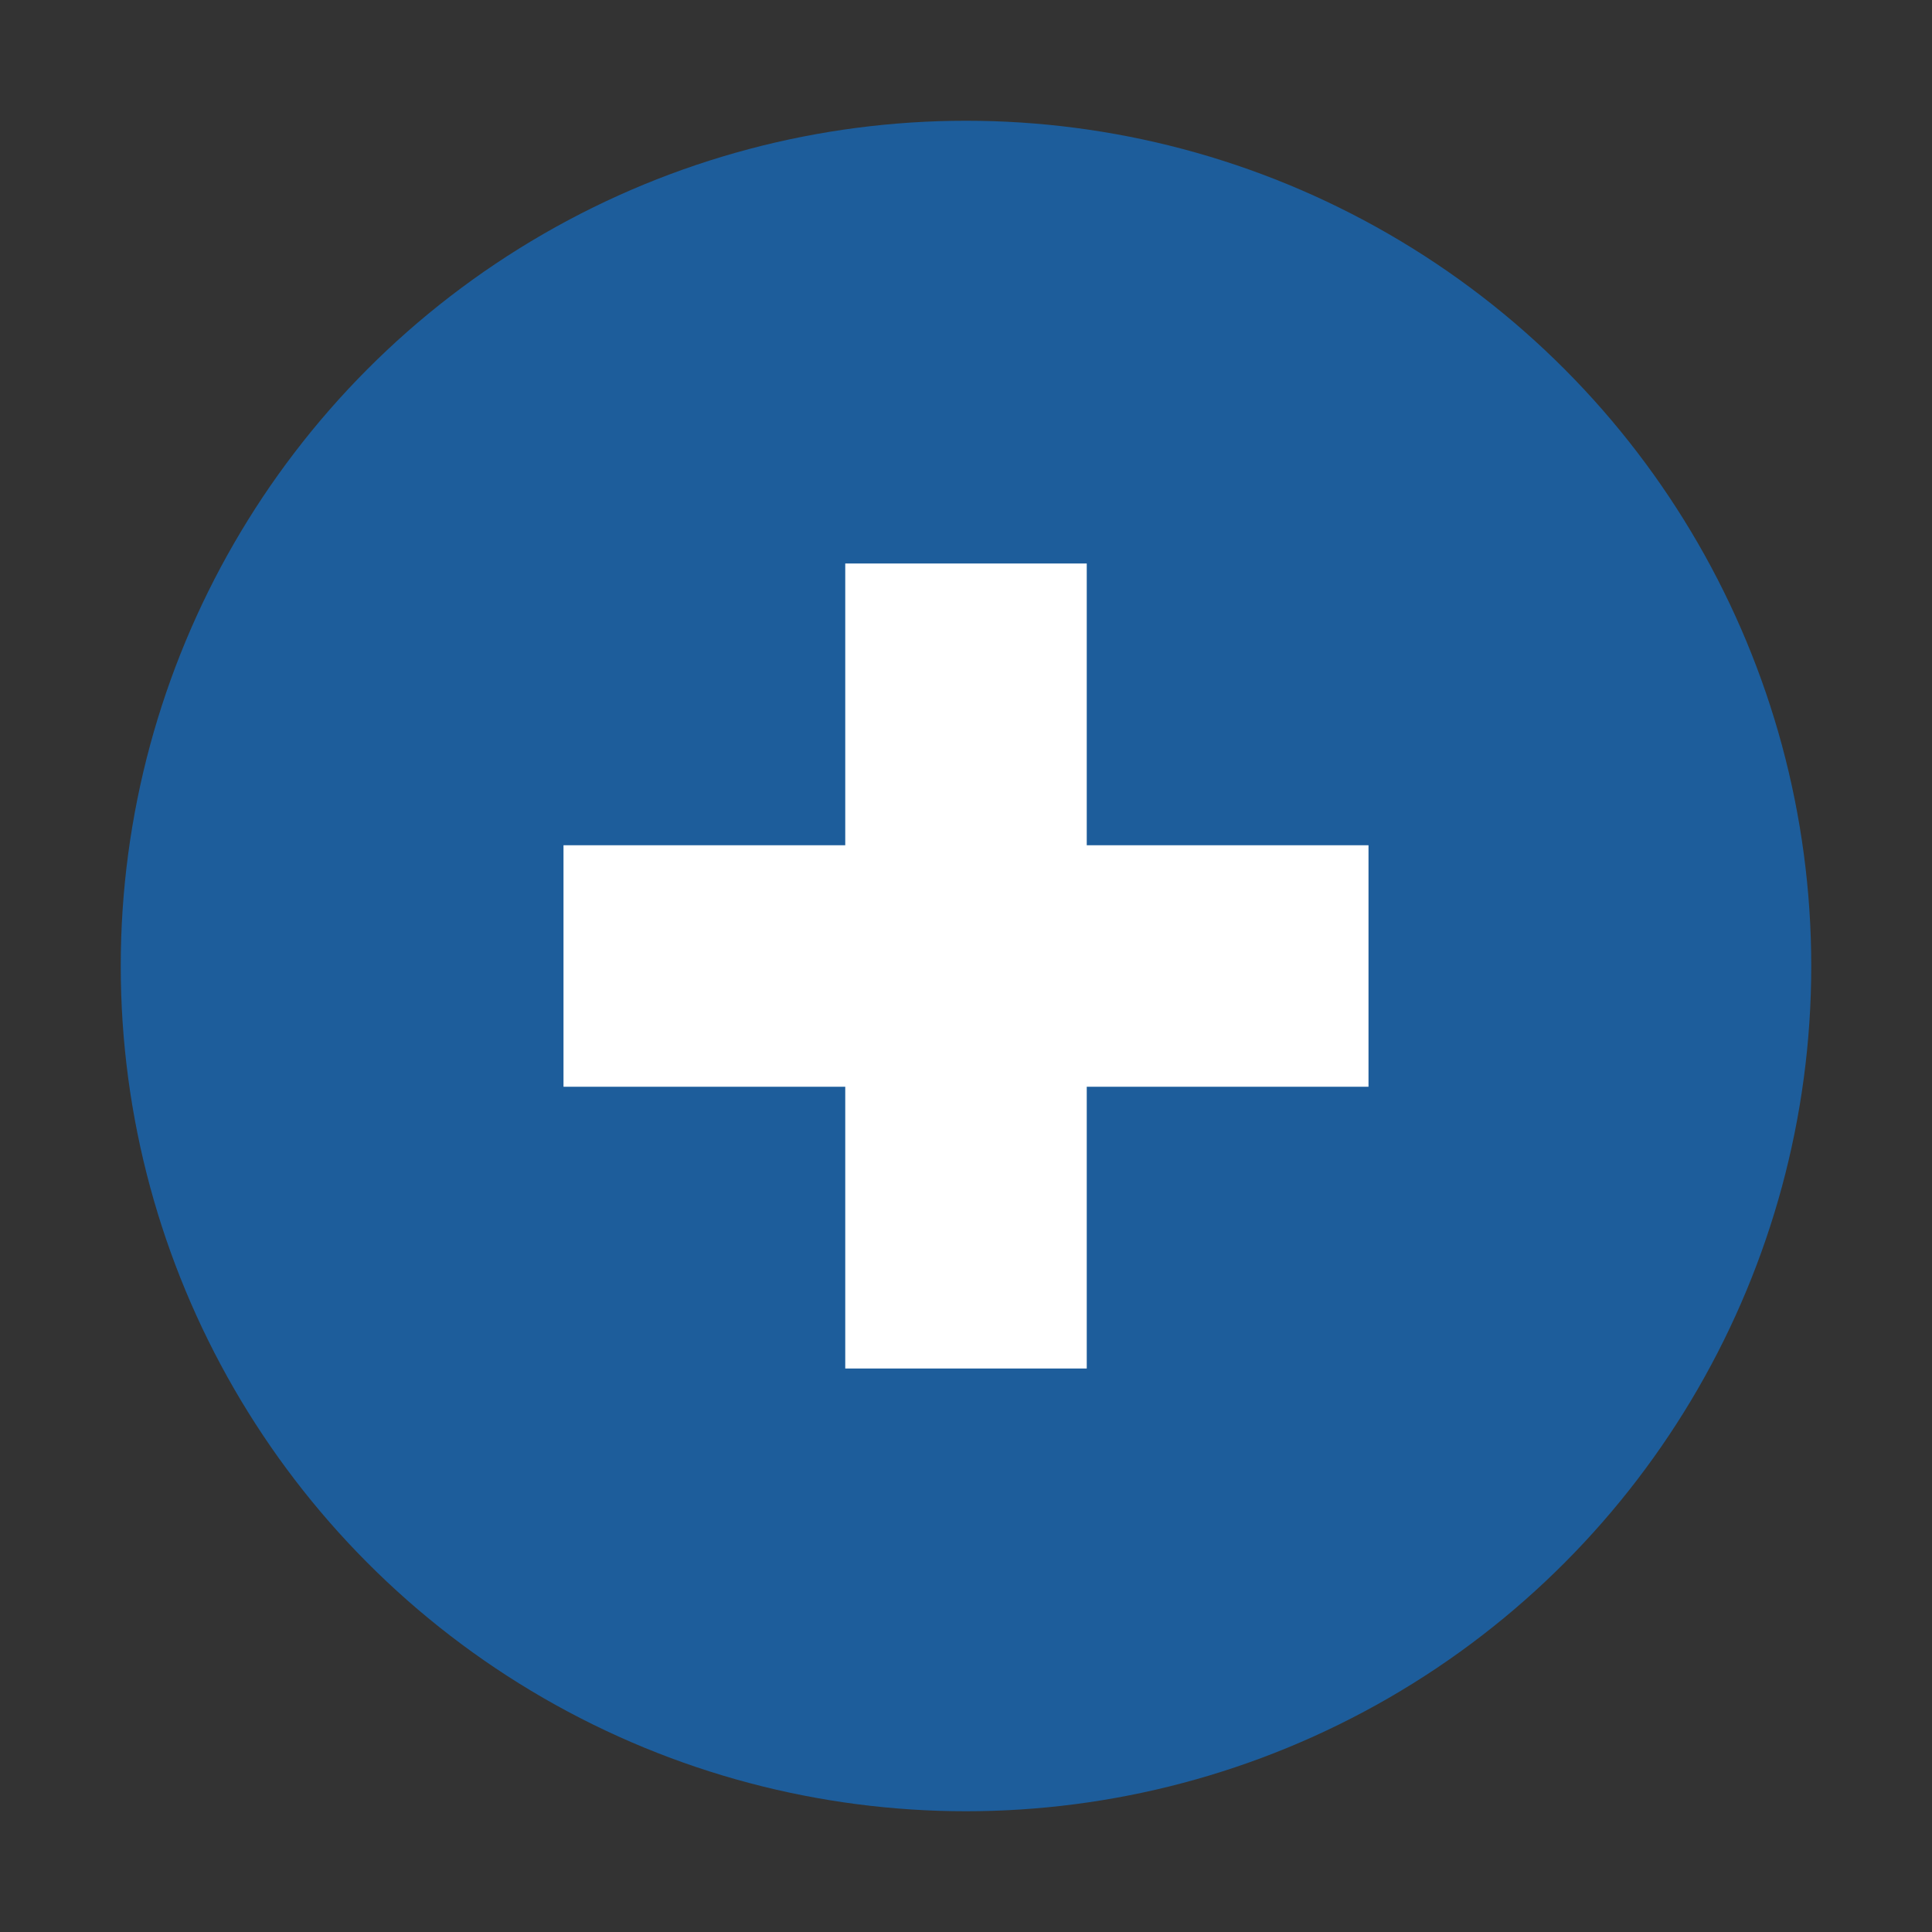
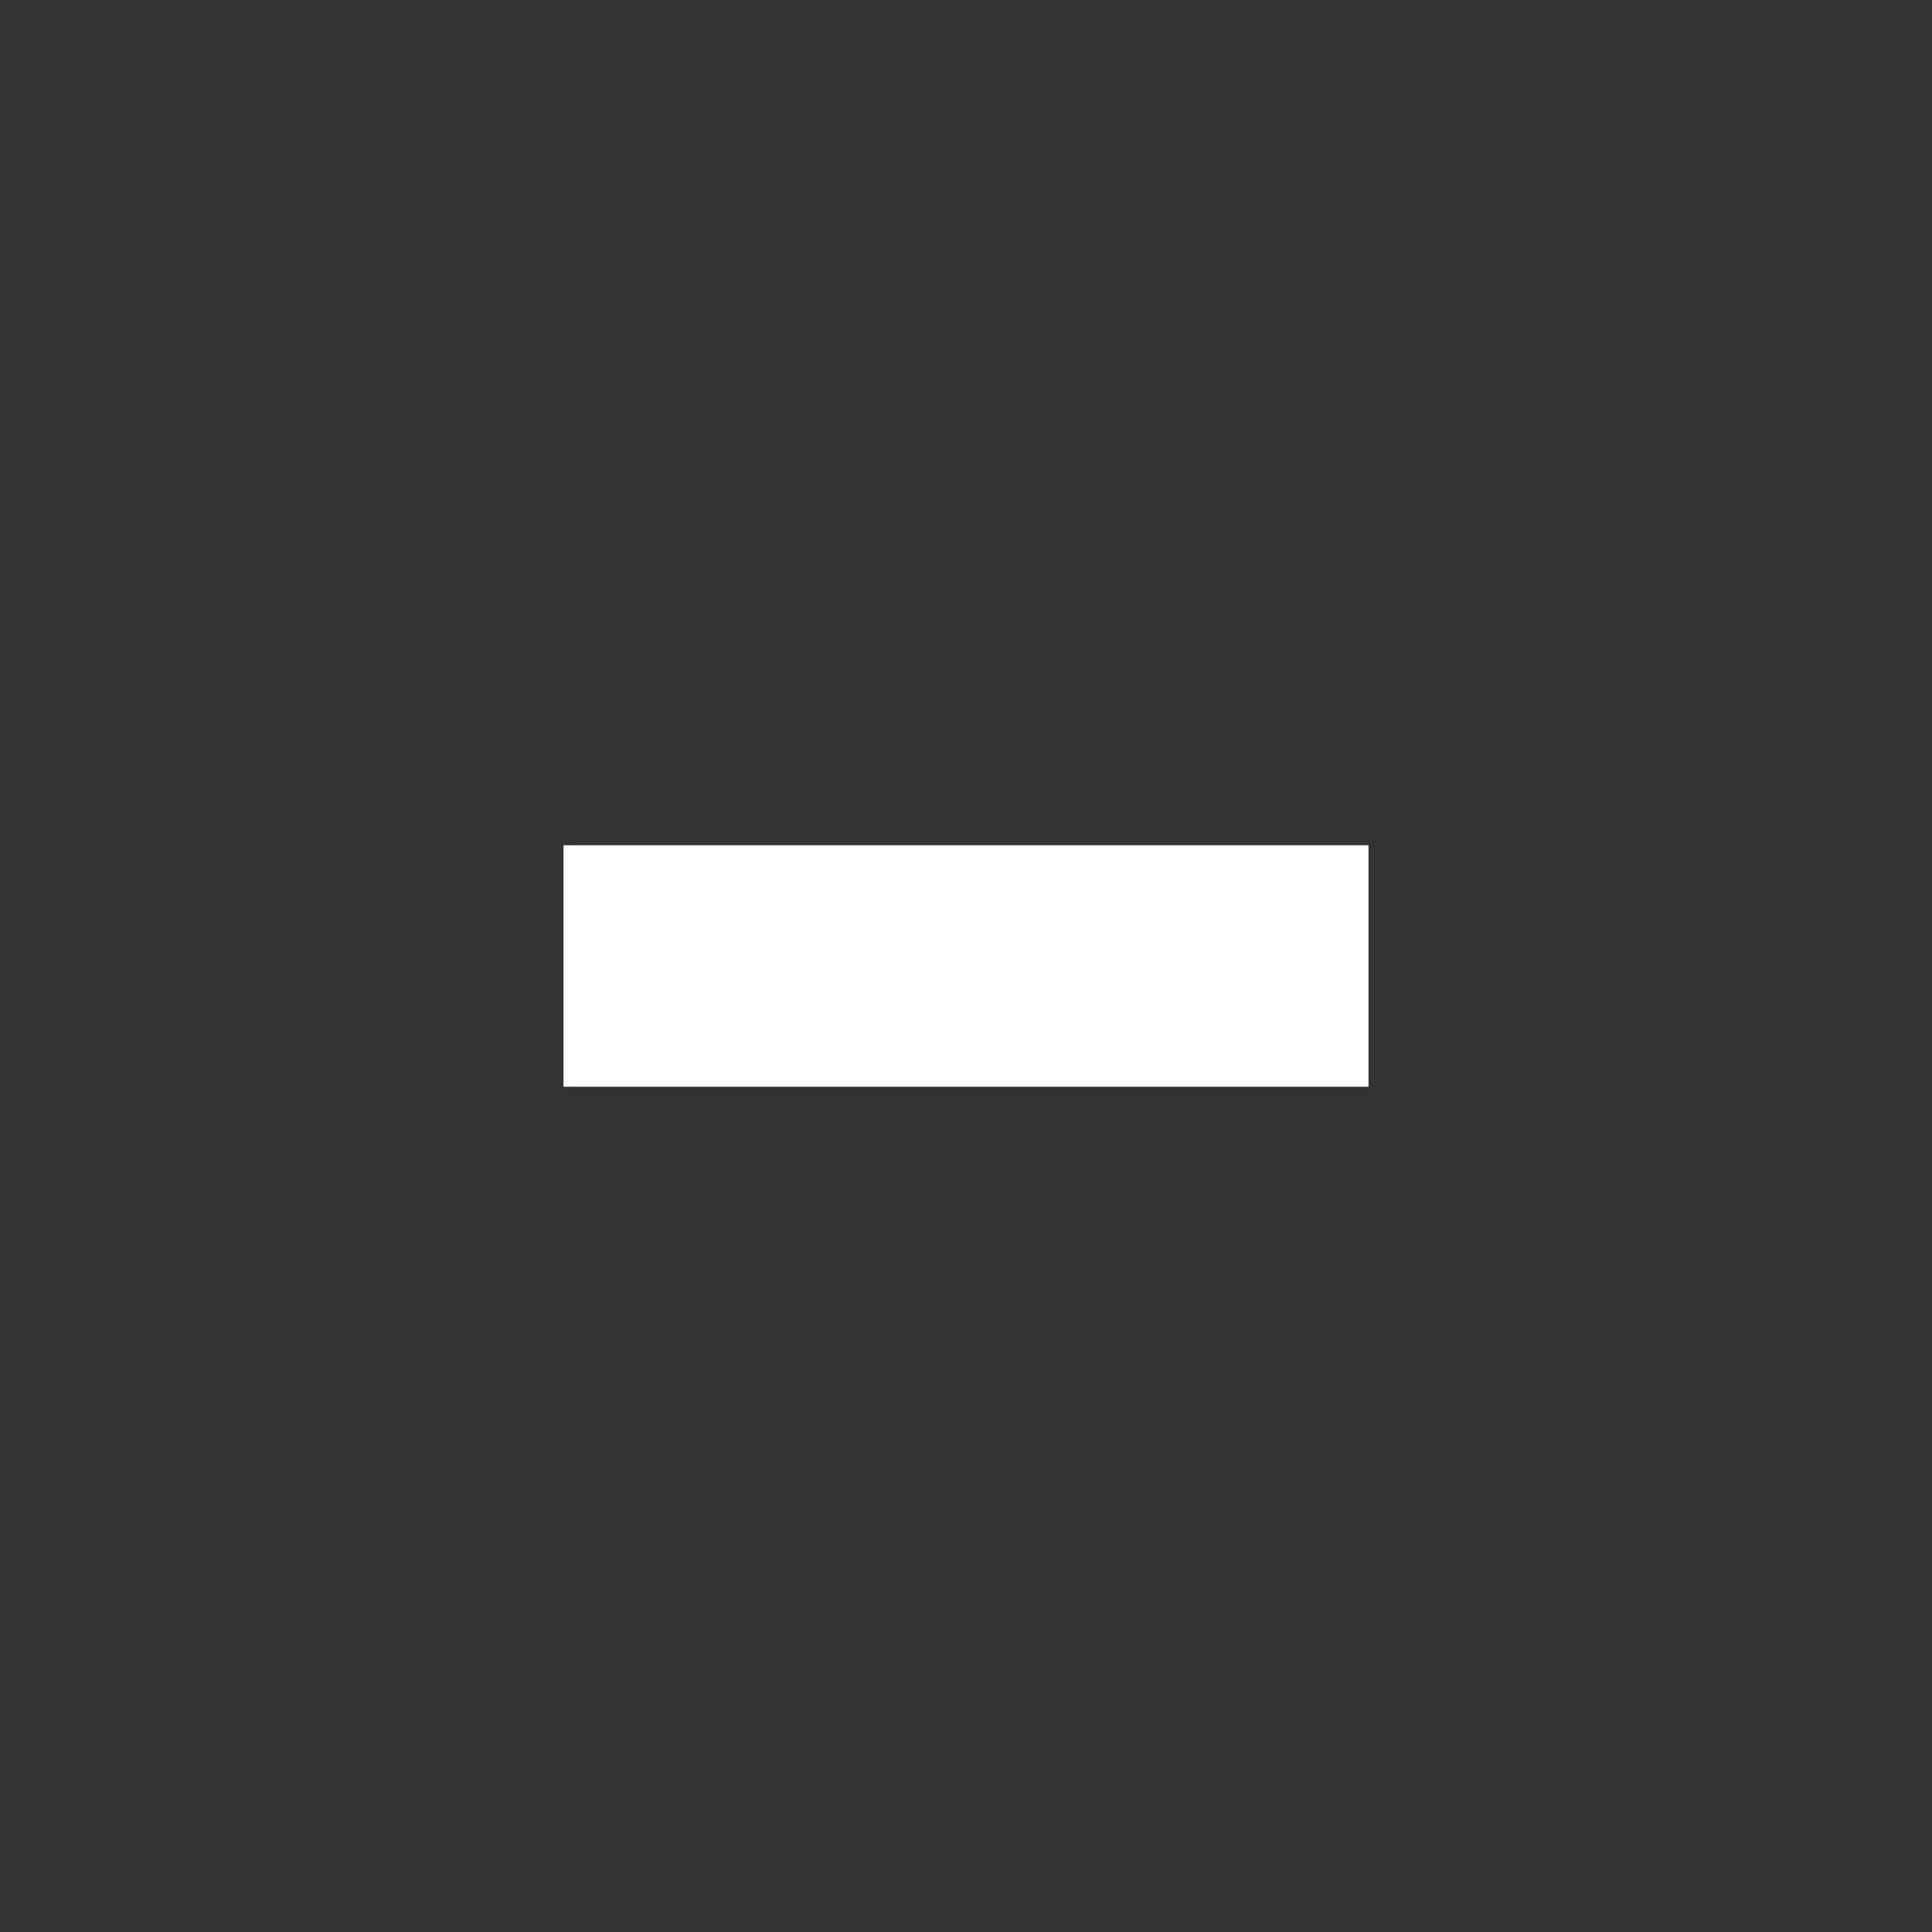
<svg xmlns="http://www.w3.org/2000/svg" width="48" height="48" viewBox="0 0 48 48">
  <rect x="0" y="0" width="48" height="48" fill="#333333" stroke="none" />
-   <circle cx="24" cy="24" r="21" fill="#1D5D9B" />
  <g fill="#fff">
-     <path d="M21 14h6v20h-6z" />
    <path d="M14 21h20v6H14z" />
  </g>
</svg>